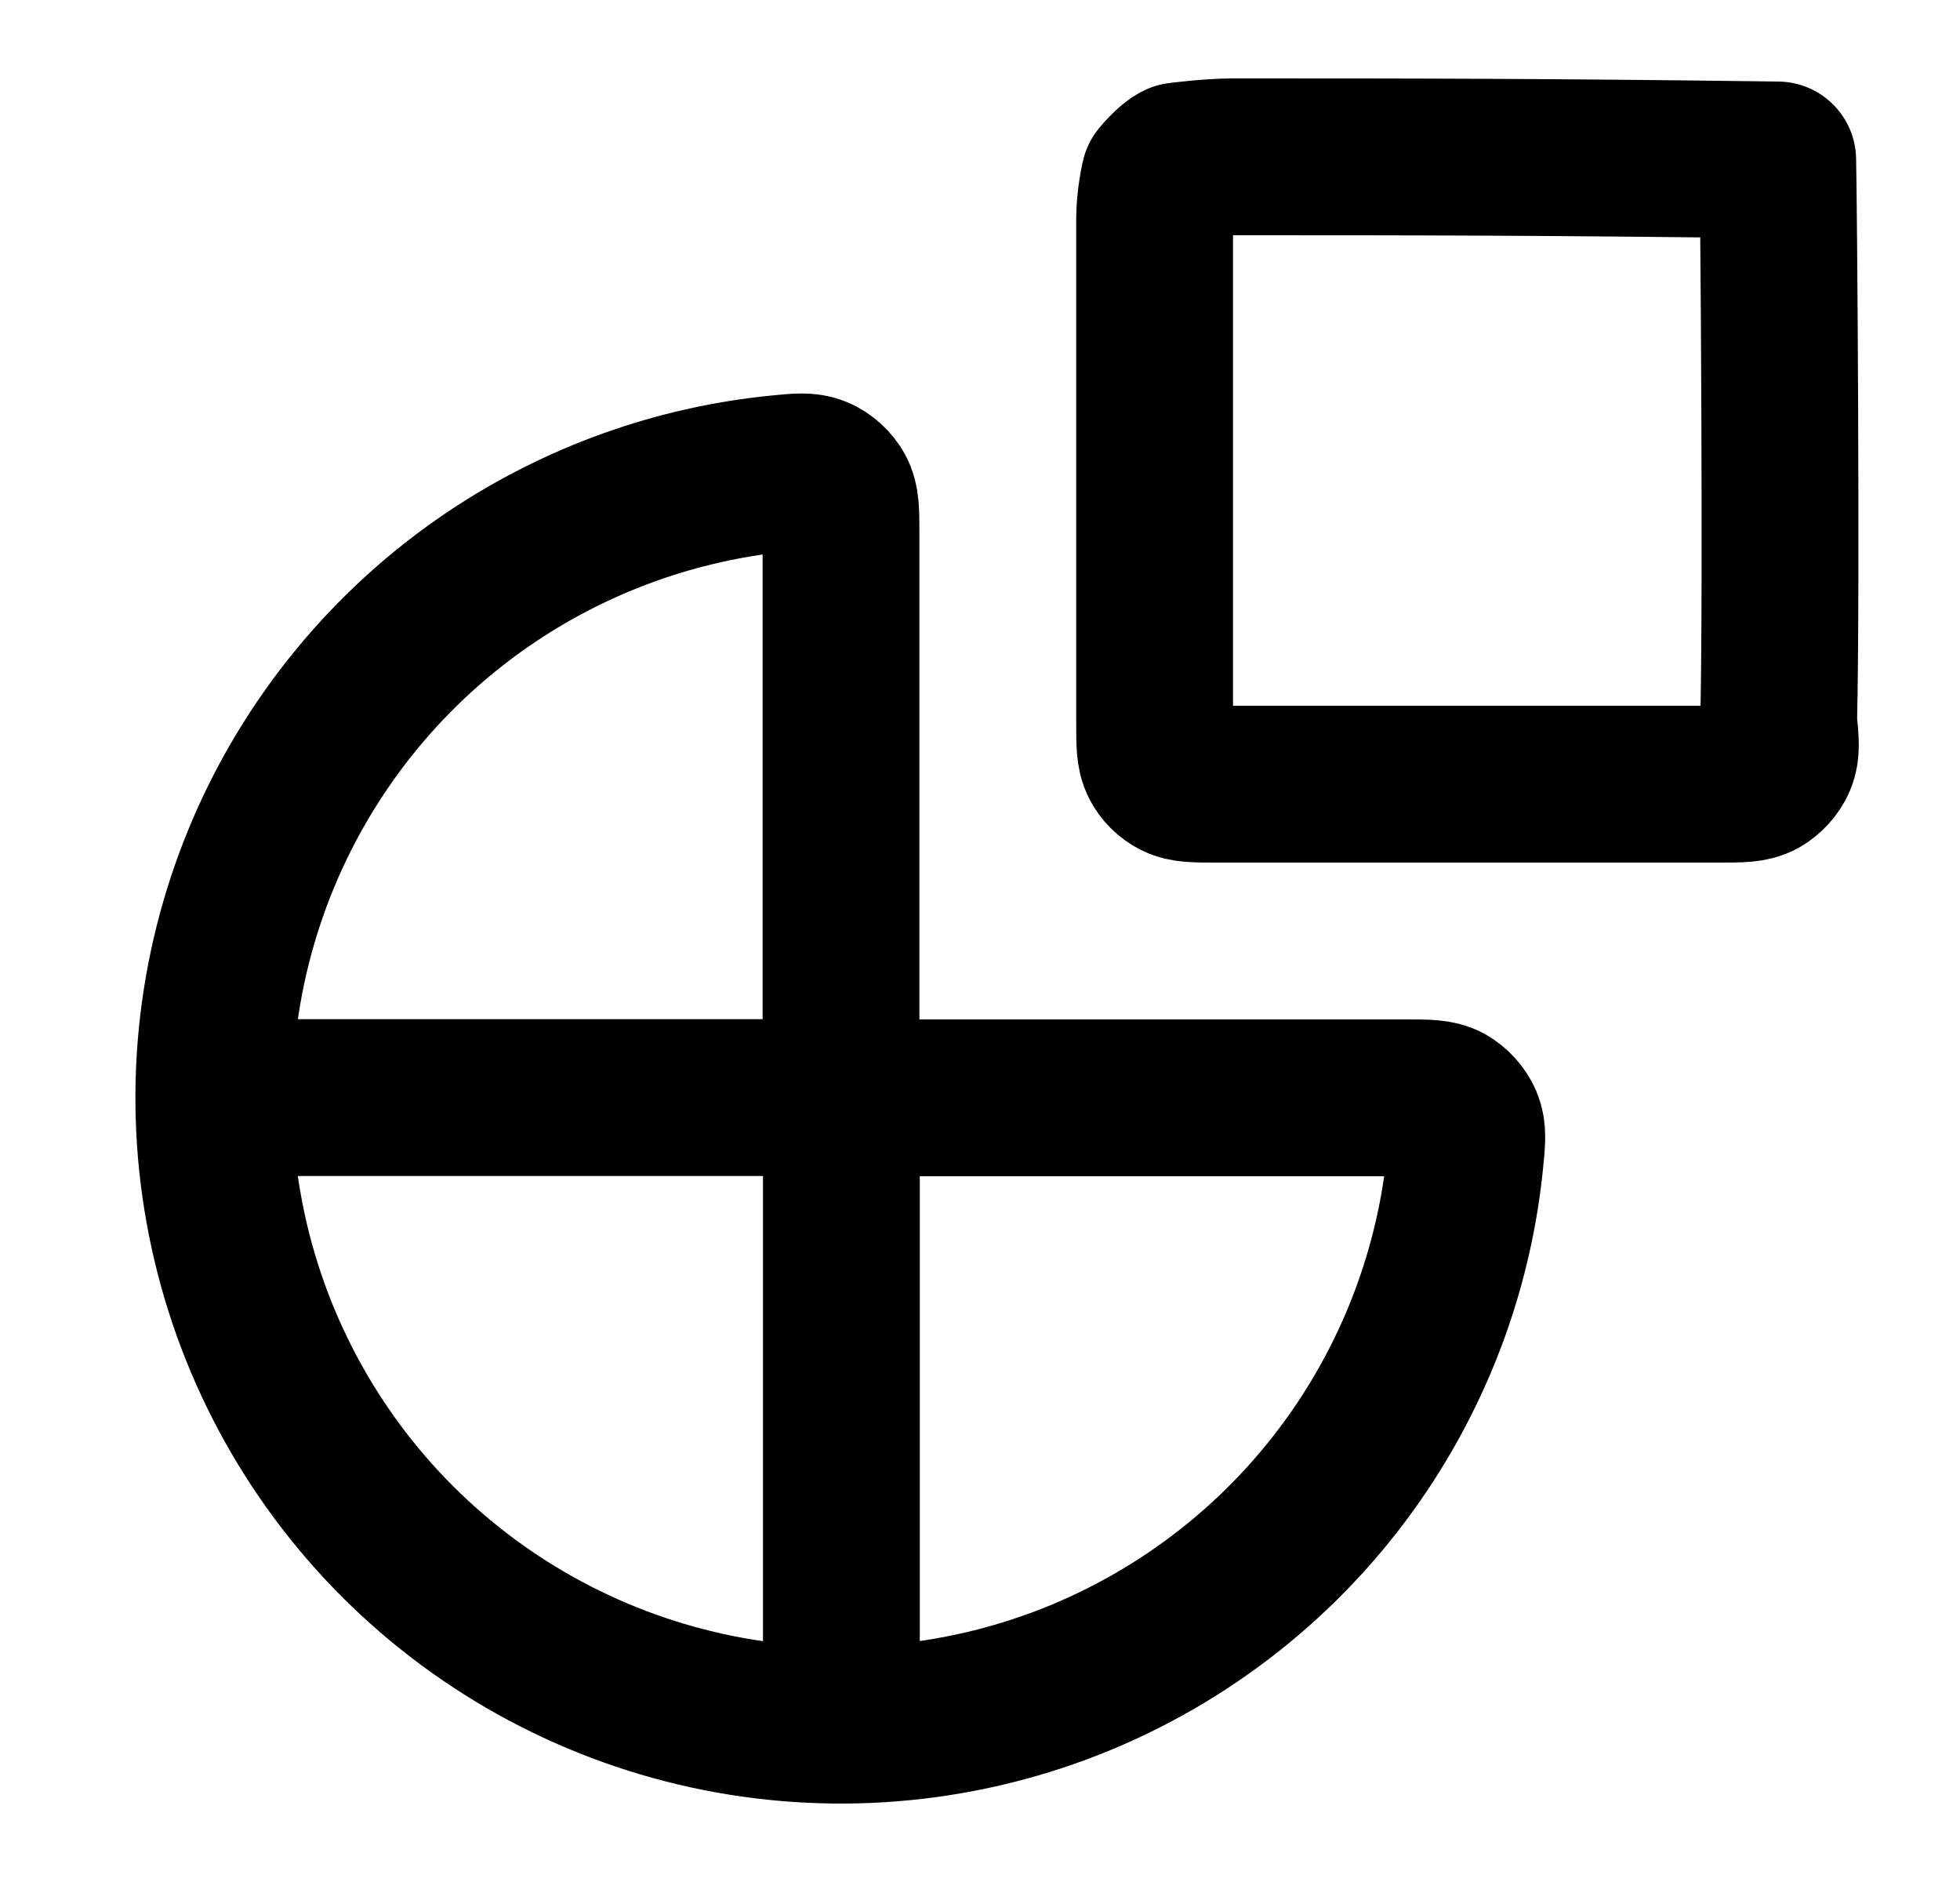
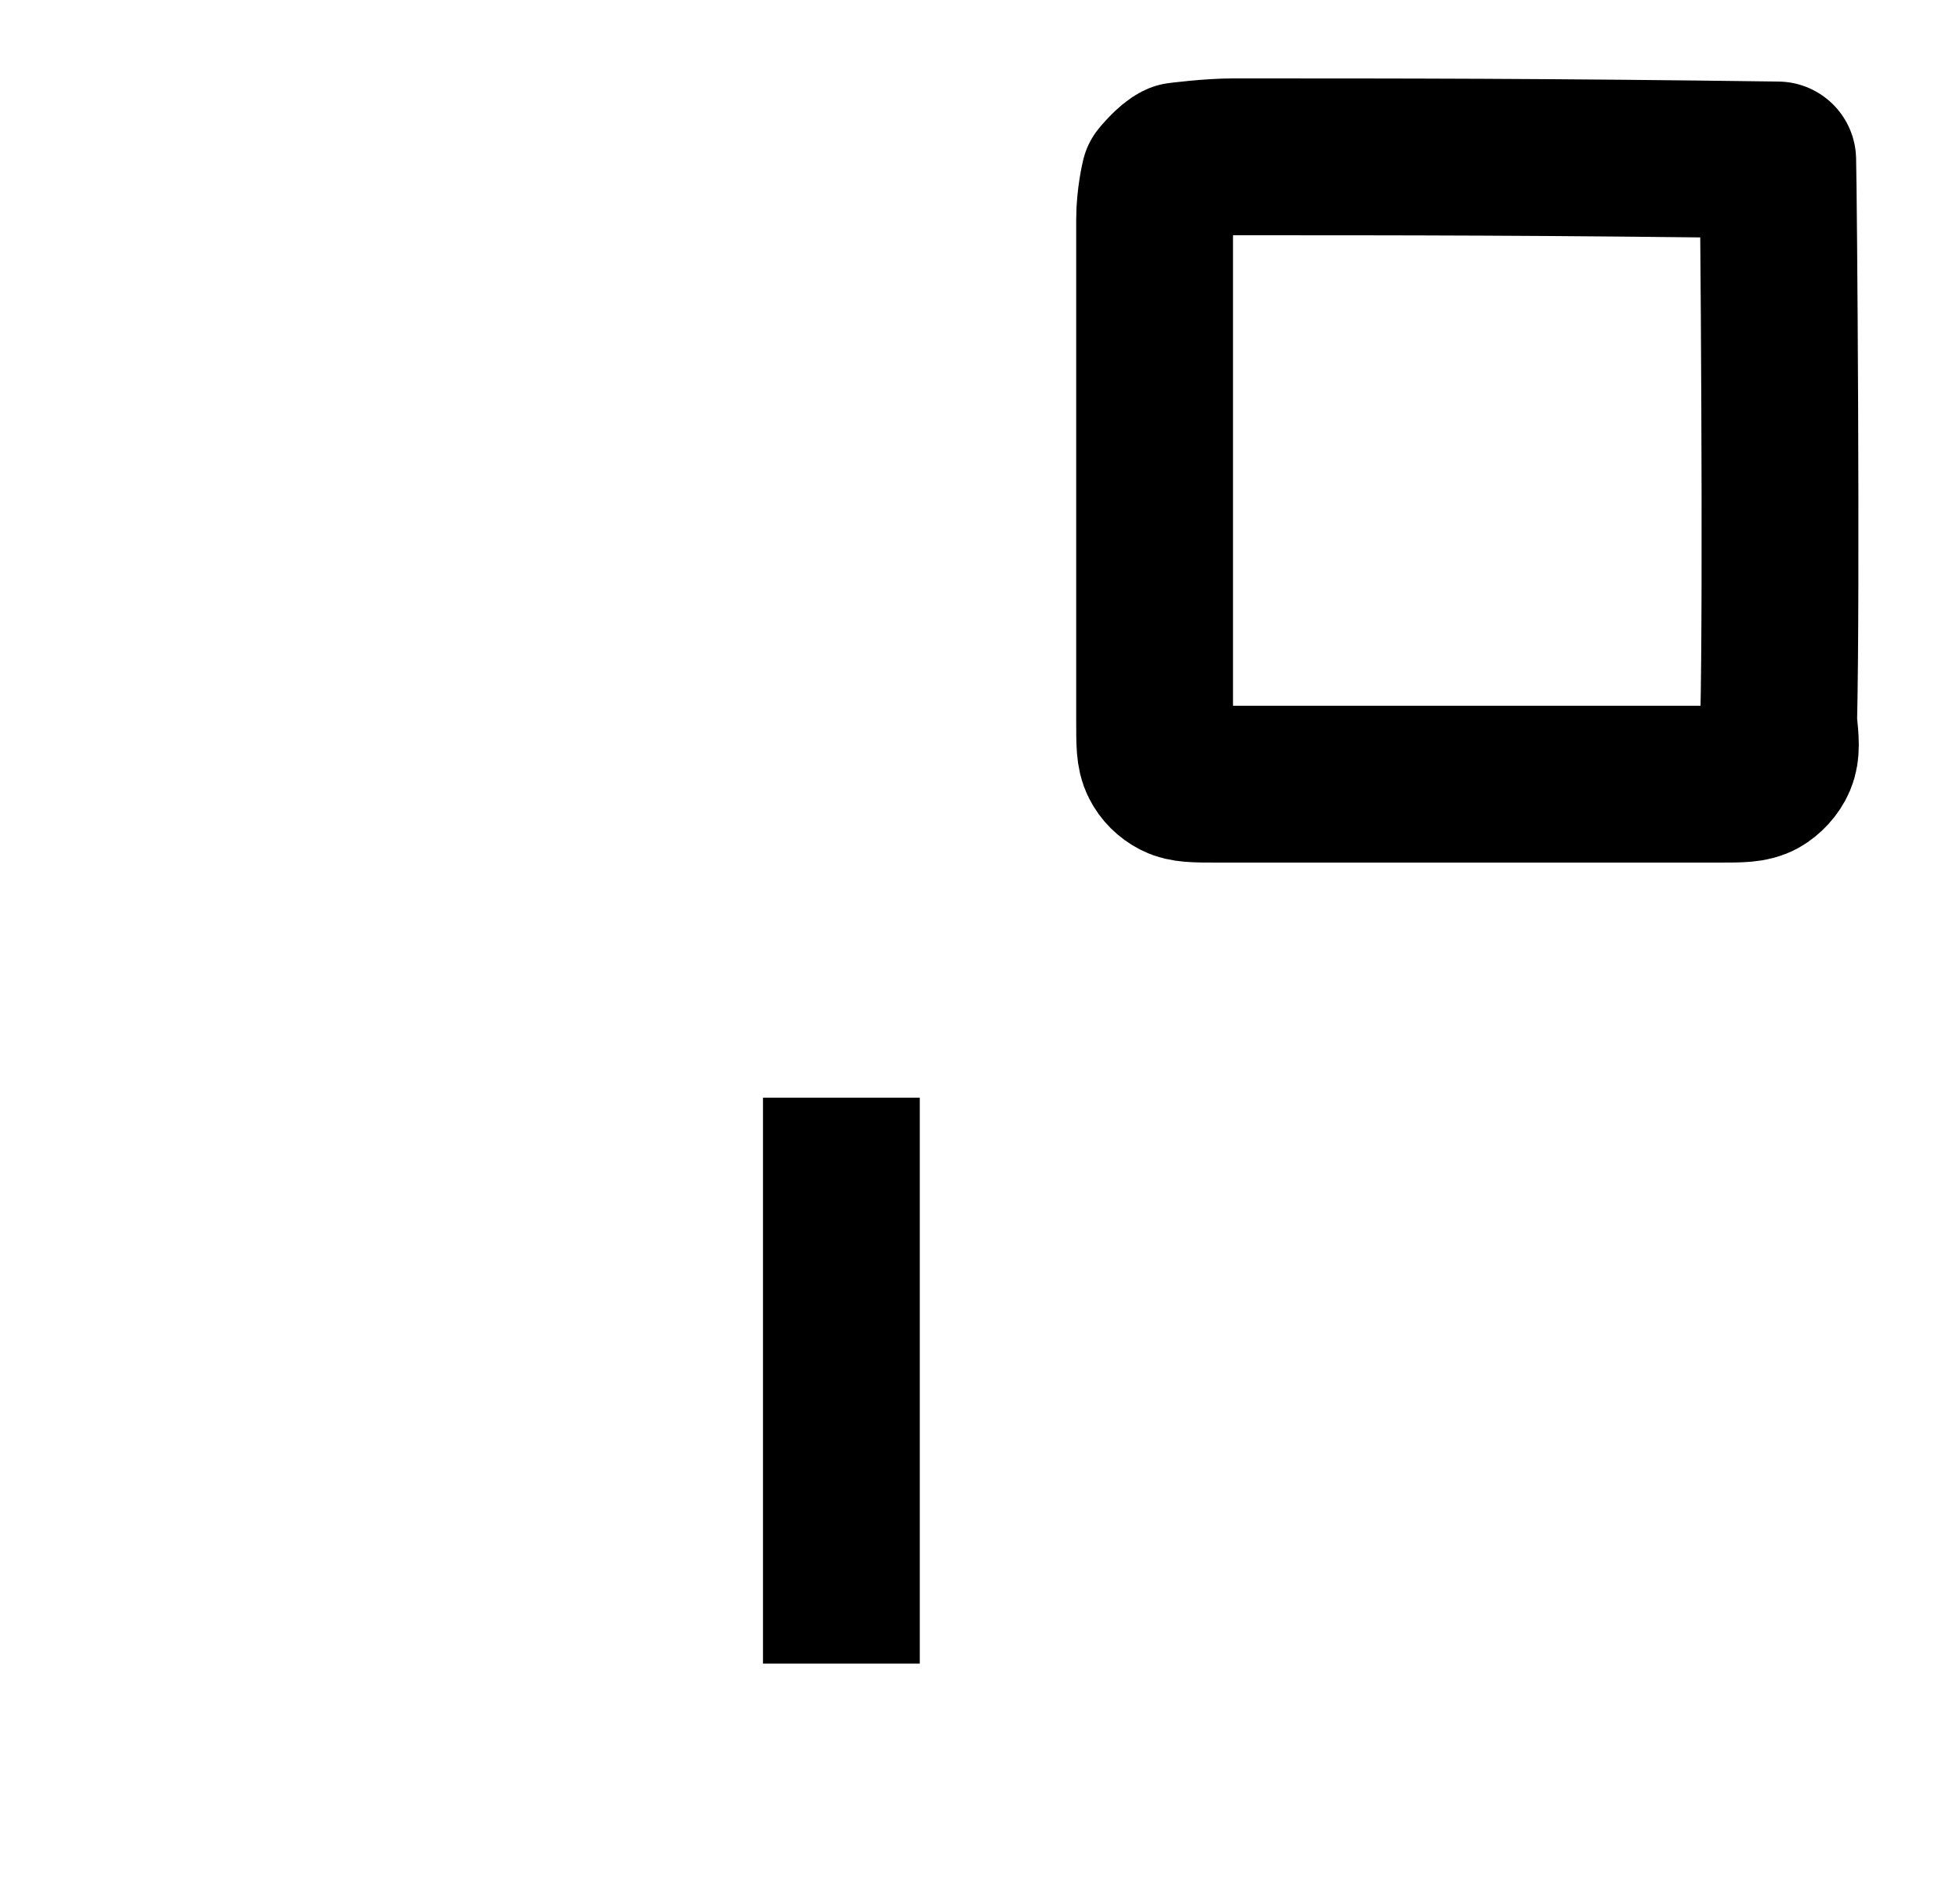
<svg xmlns="http://www.w3.org/2000/svg" width="25" height="24" viewBox="0 0 25 24" fill="none">
-   <path d="M17.927 14C18.204 14 18.343 14 18.455 14.061C18.547 14.112 18.634 14.207 18.675 14.305C18.725 14.422 18.712 14.548 18.687 14.798C18.557 16.099 18.109 17.351 17.379 18.444C16.5 19.76 15.25 20.785 13.789 21.391C12.327 21.996 10.718 22.155 9.166 21.846C7.614 21.537 6.189 20.775 5.07 19.657C3.951 18.538 3.189 17.112 2.881 15.56C2.572 14.009 2.731 12.4 3.336 10.938C3.942 9.476 4.967 8.227 6.282 7.348C7.376 6.618 8.628 6.17 9.928 6.04C10.179 6.015 10.305 6.002 10.422 6.052C10.52 6.093 10.615 6.179 10.665 6.272C10.727 6.384 10.727 6.523 10.727 6.8V13.2C10.727 13.48 10.727 13.62 10.782 13.727C10.829 13.821 10.906 13.897 11 13.945C11.107 14 11.247 14 11.527 14H17.927Z" stroke="black" stroke-width="2" stroke-linecap="round" stroke-linejoin="round" />
  <path d="M14.727 2.8C14.727 2.523 14.789 2.272 14.789 2.272C14.789 2.272 14.935 2.093 15.032 2.052C15.032 2.052 15.428 2 15.727 2C17.935 2 19.727 2 22.675 2.04C22.687 2.5 22.727 7.5 22.687 9.201C22.712 9.452 22.725 9.577 22.675 9.695C22.634 9.792 22.547 9.887 22.455 9.938C22.343 10 22.204 10 21.927 10L15.527 10C15.247 10 15.107 10 15 9.945C14.906 9.897 14.829 9.821 14.782 9.727C14.727 9.62 14.727 9.48 14.727 9.2V2.8Z" stroke="black" stroke-width="2" stroke-linecap="round" stroke-linejoin="round" />
-   <path d="M11.5 13.997H3.312" stroke="black" stroke-width="2" />
  <path d="M10.732 13.998L10.732 21.215" stroke="black" stroke-width="2" />
</svg>